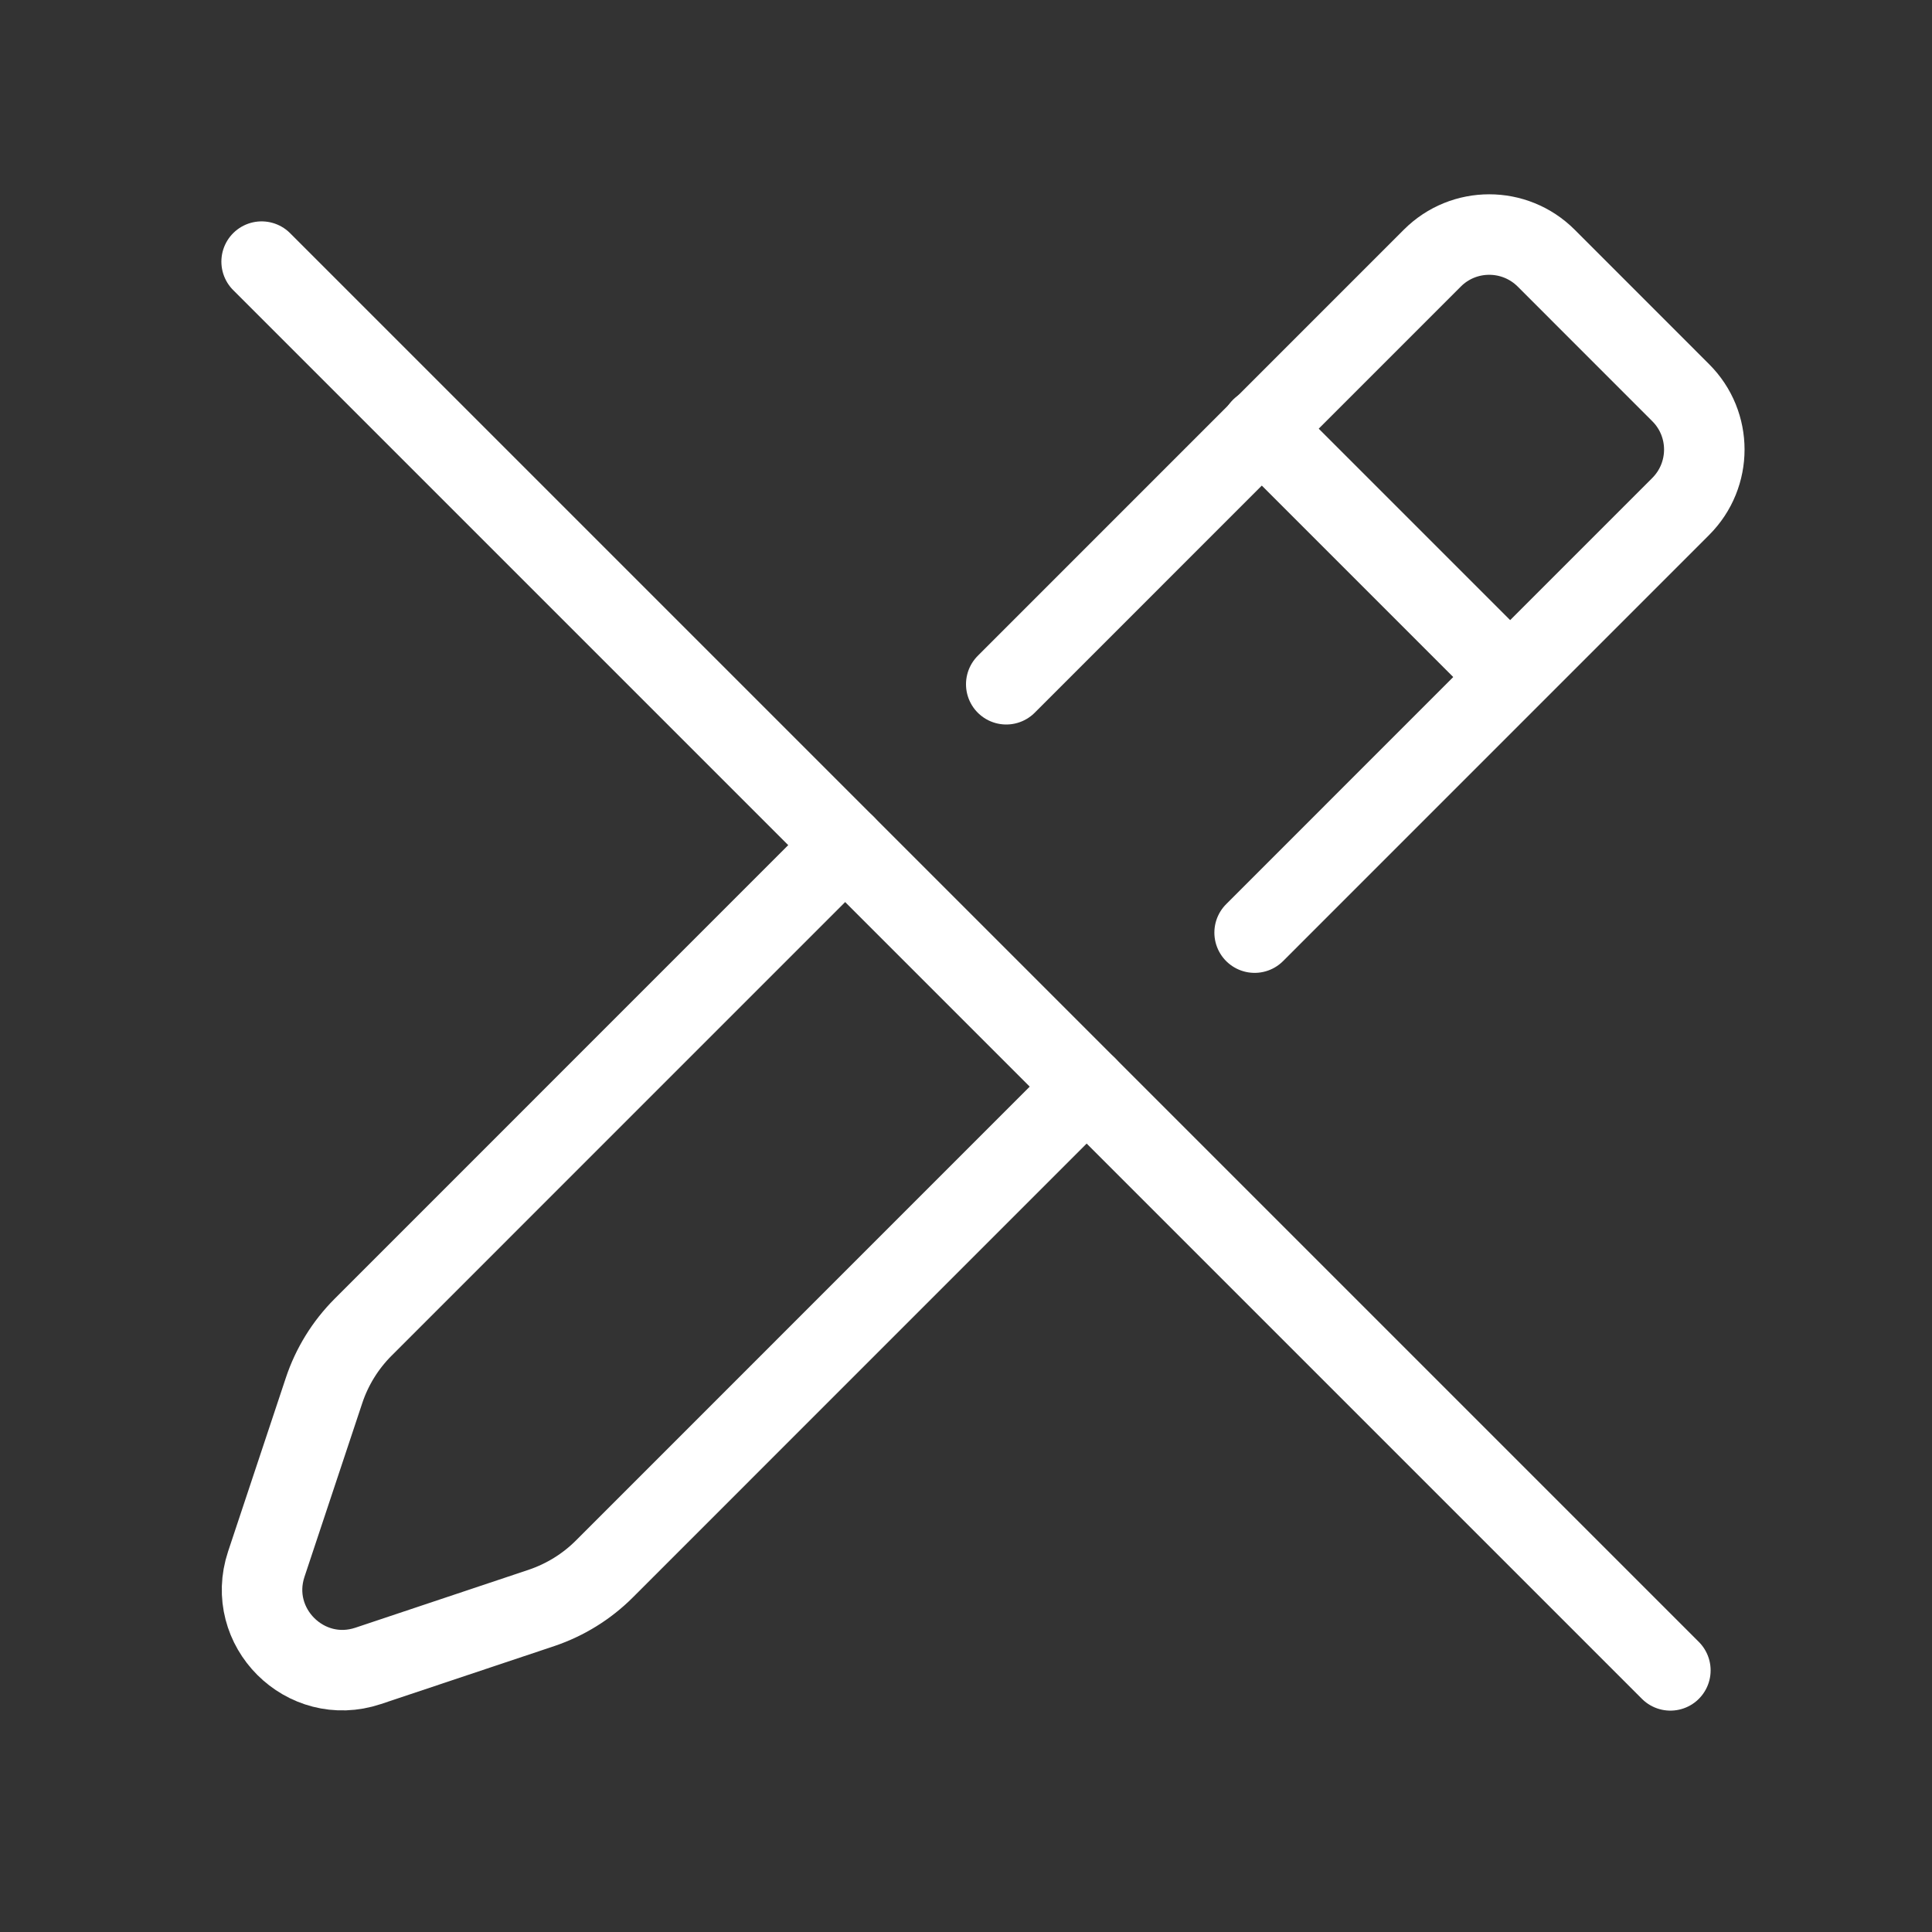
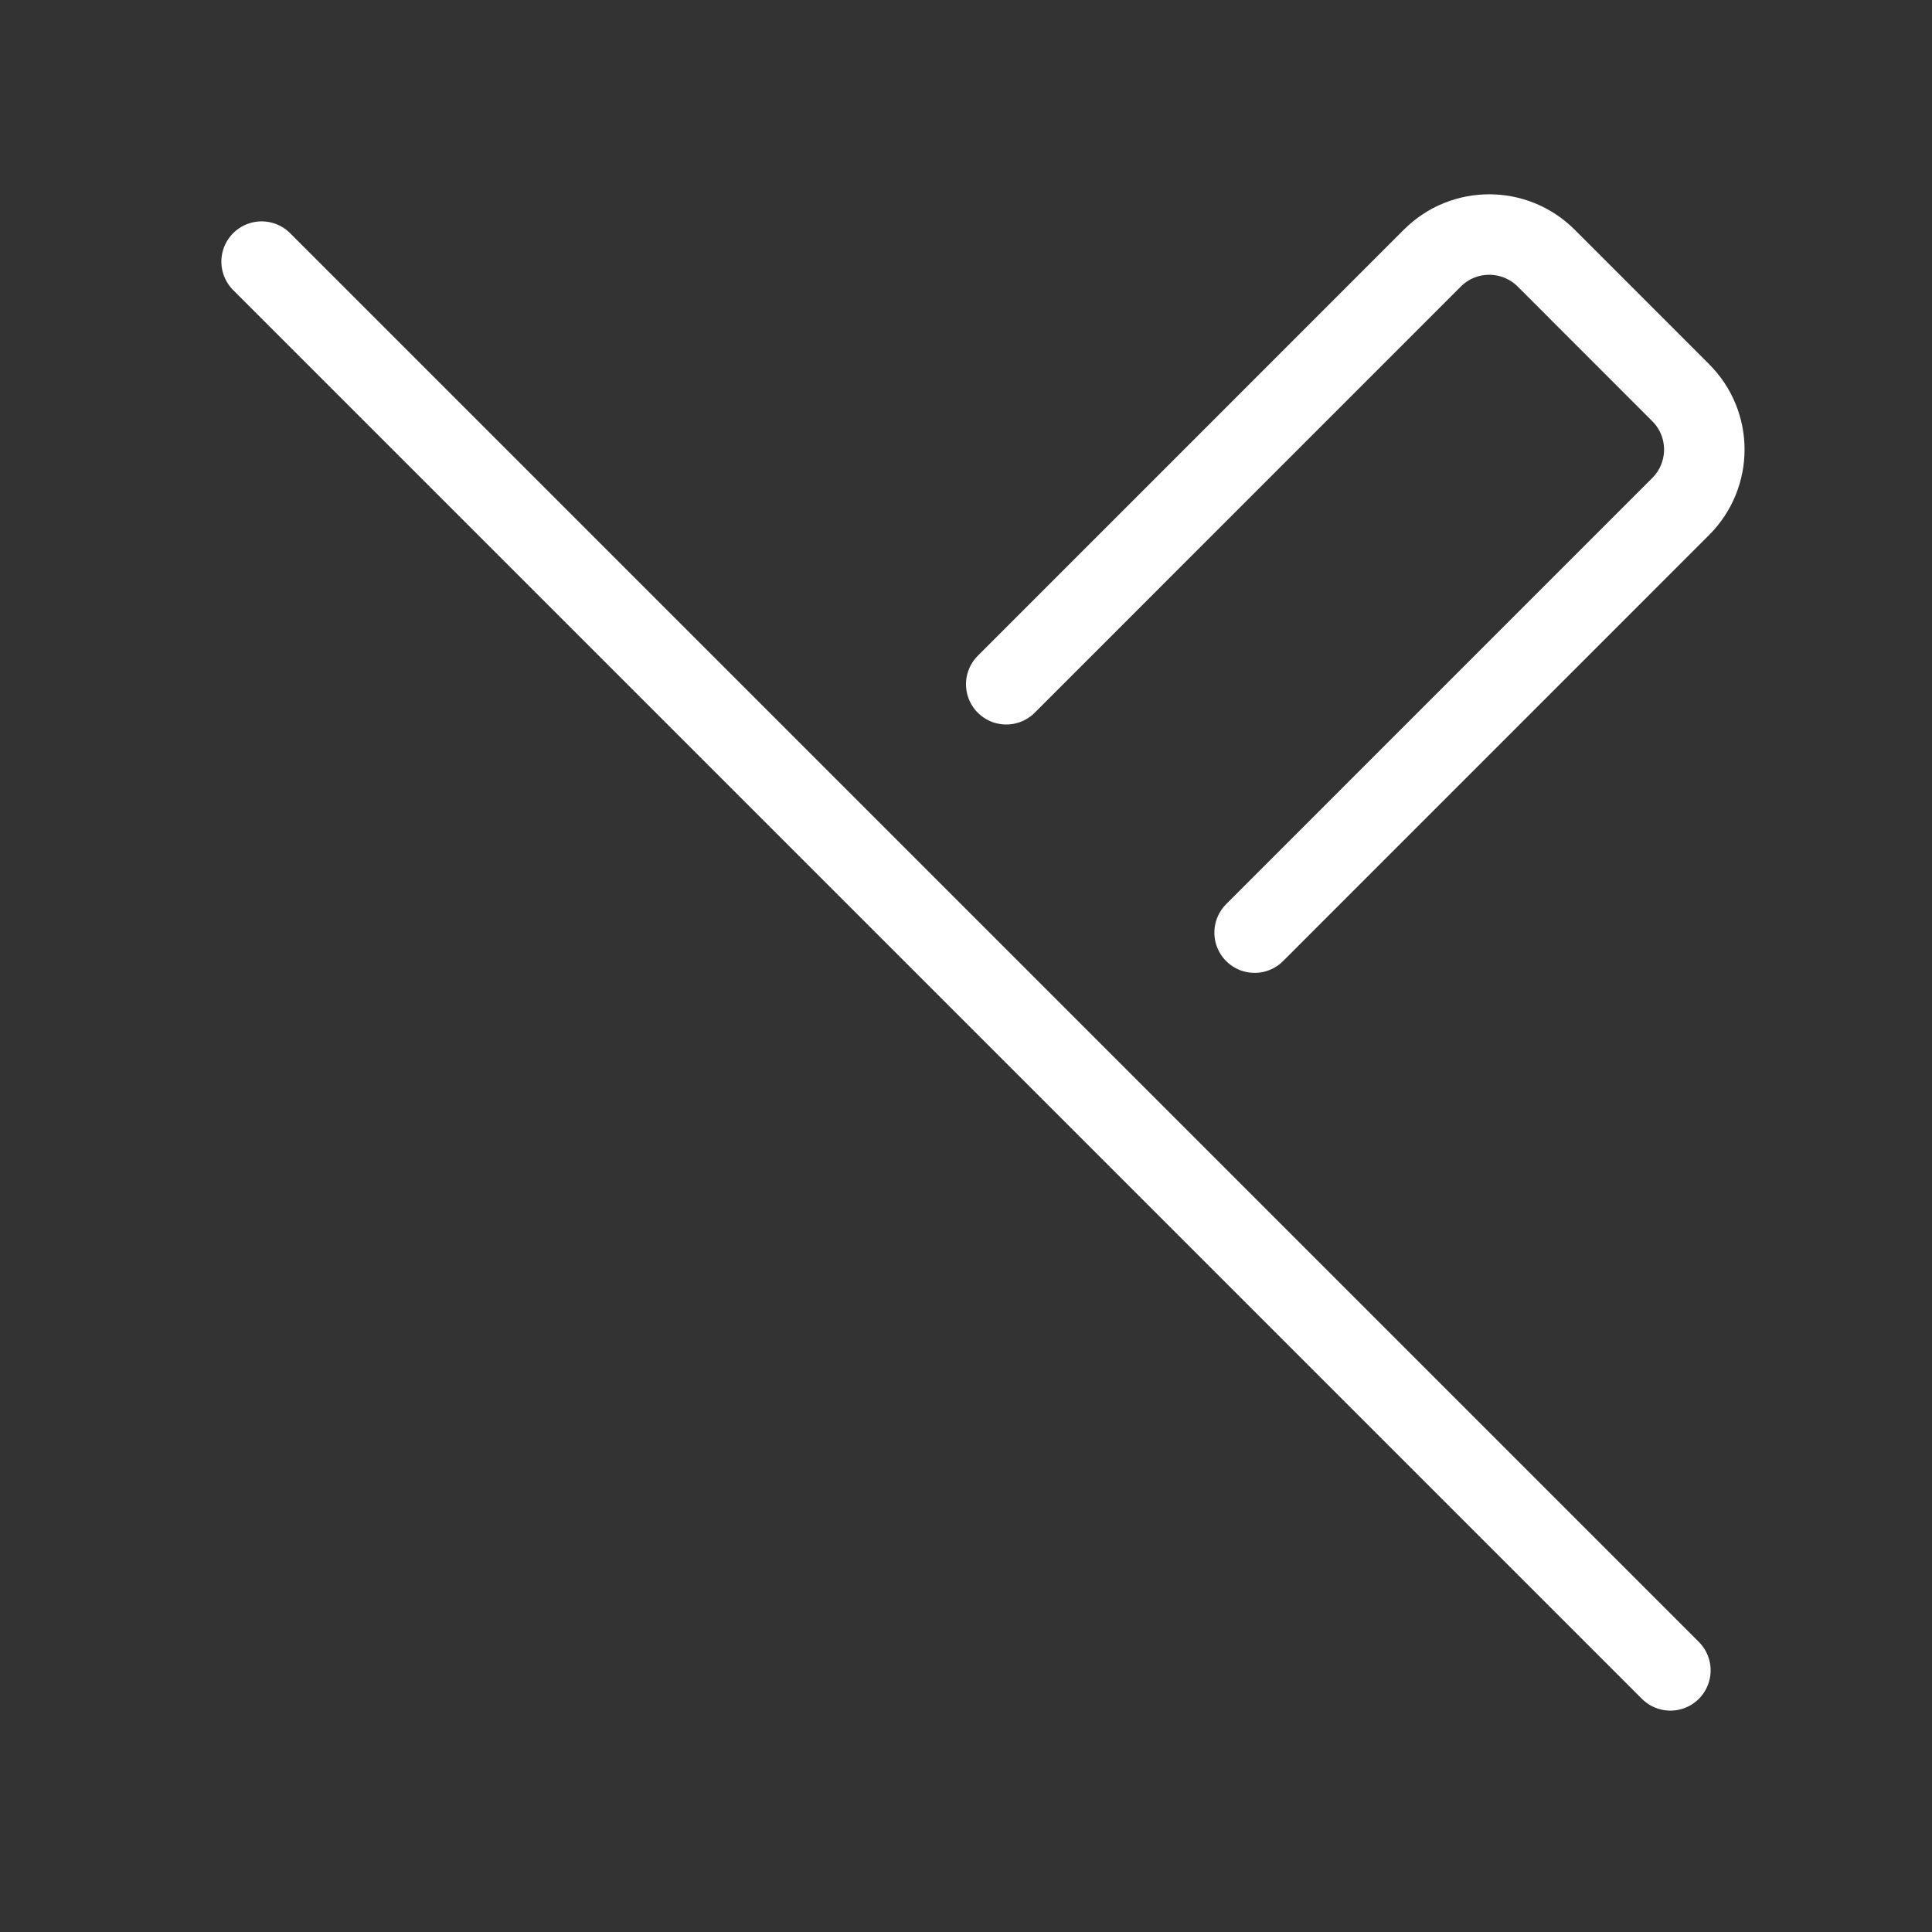
<svg xmlns="http://www.w3.org/2000/svg" width="36" height="36" viewBox="0 0 36 36" fill="none">
  <rect x="0" y="0" width="36" height="36" fill="#333333" stroke="none" />
  <g id="Design, Tools/Create,Edit,Pencil, Disable">
    <g id="Group">
      <g id="Group_2">
-         <path id="Path" d="M20.248 20.248L11.261 29.236C10.932 29.565 10.531 29.812 10.091 29.961L6.861 31.041C5.688 31.433 4.572 30.318 4.962 29.145L6.038 25.91C6.185 25.467 6.434 25.064 6.764 24.733L15.748 15.748" stroke="white" stroke-width="1.5" stroke-linecap="round" stroke-linejoin="round" />
-         <path id="Path_2" d="M28.004 12.48L23.504 7.98" stroke="white" stroke-width="1.5" stroke-linecap="round" stroke-linejoin="round" />
        <path id="Path_3" d="M4.875 4.875L31.125 31.125" stroke="white" stroke-width="1.5" stroke-linecap="round" stroke-linejoin="round" />
        <path id="Path_4" d="M23.378 17.378L31.317 9.438C31.904 8.851 31.904 7.902 31.317 7.317L28.811 4.81C28.224 4.224 27.274 4.224 26.689 4.81L18.75 12.75" stroke="white" stroke-width="1.5" stroke-linecap="round" stroke-linejoin="round" />
      </g>
    </g>
  </g>
</svg>